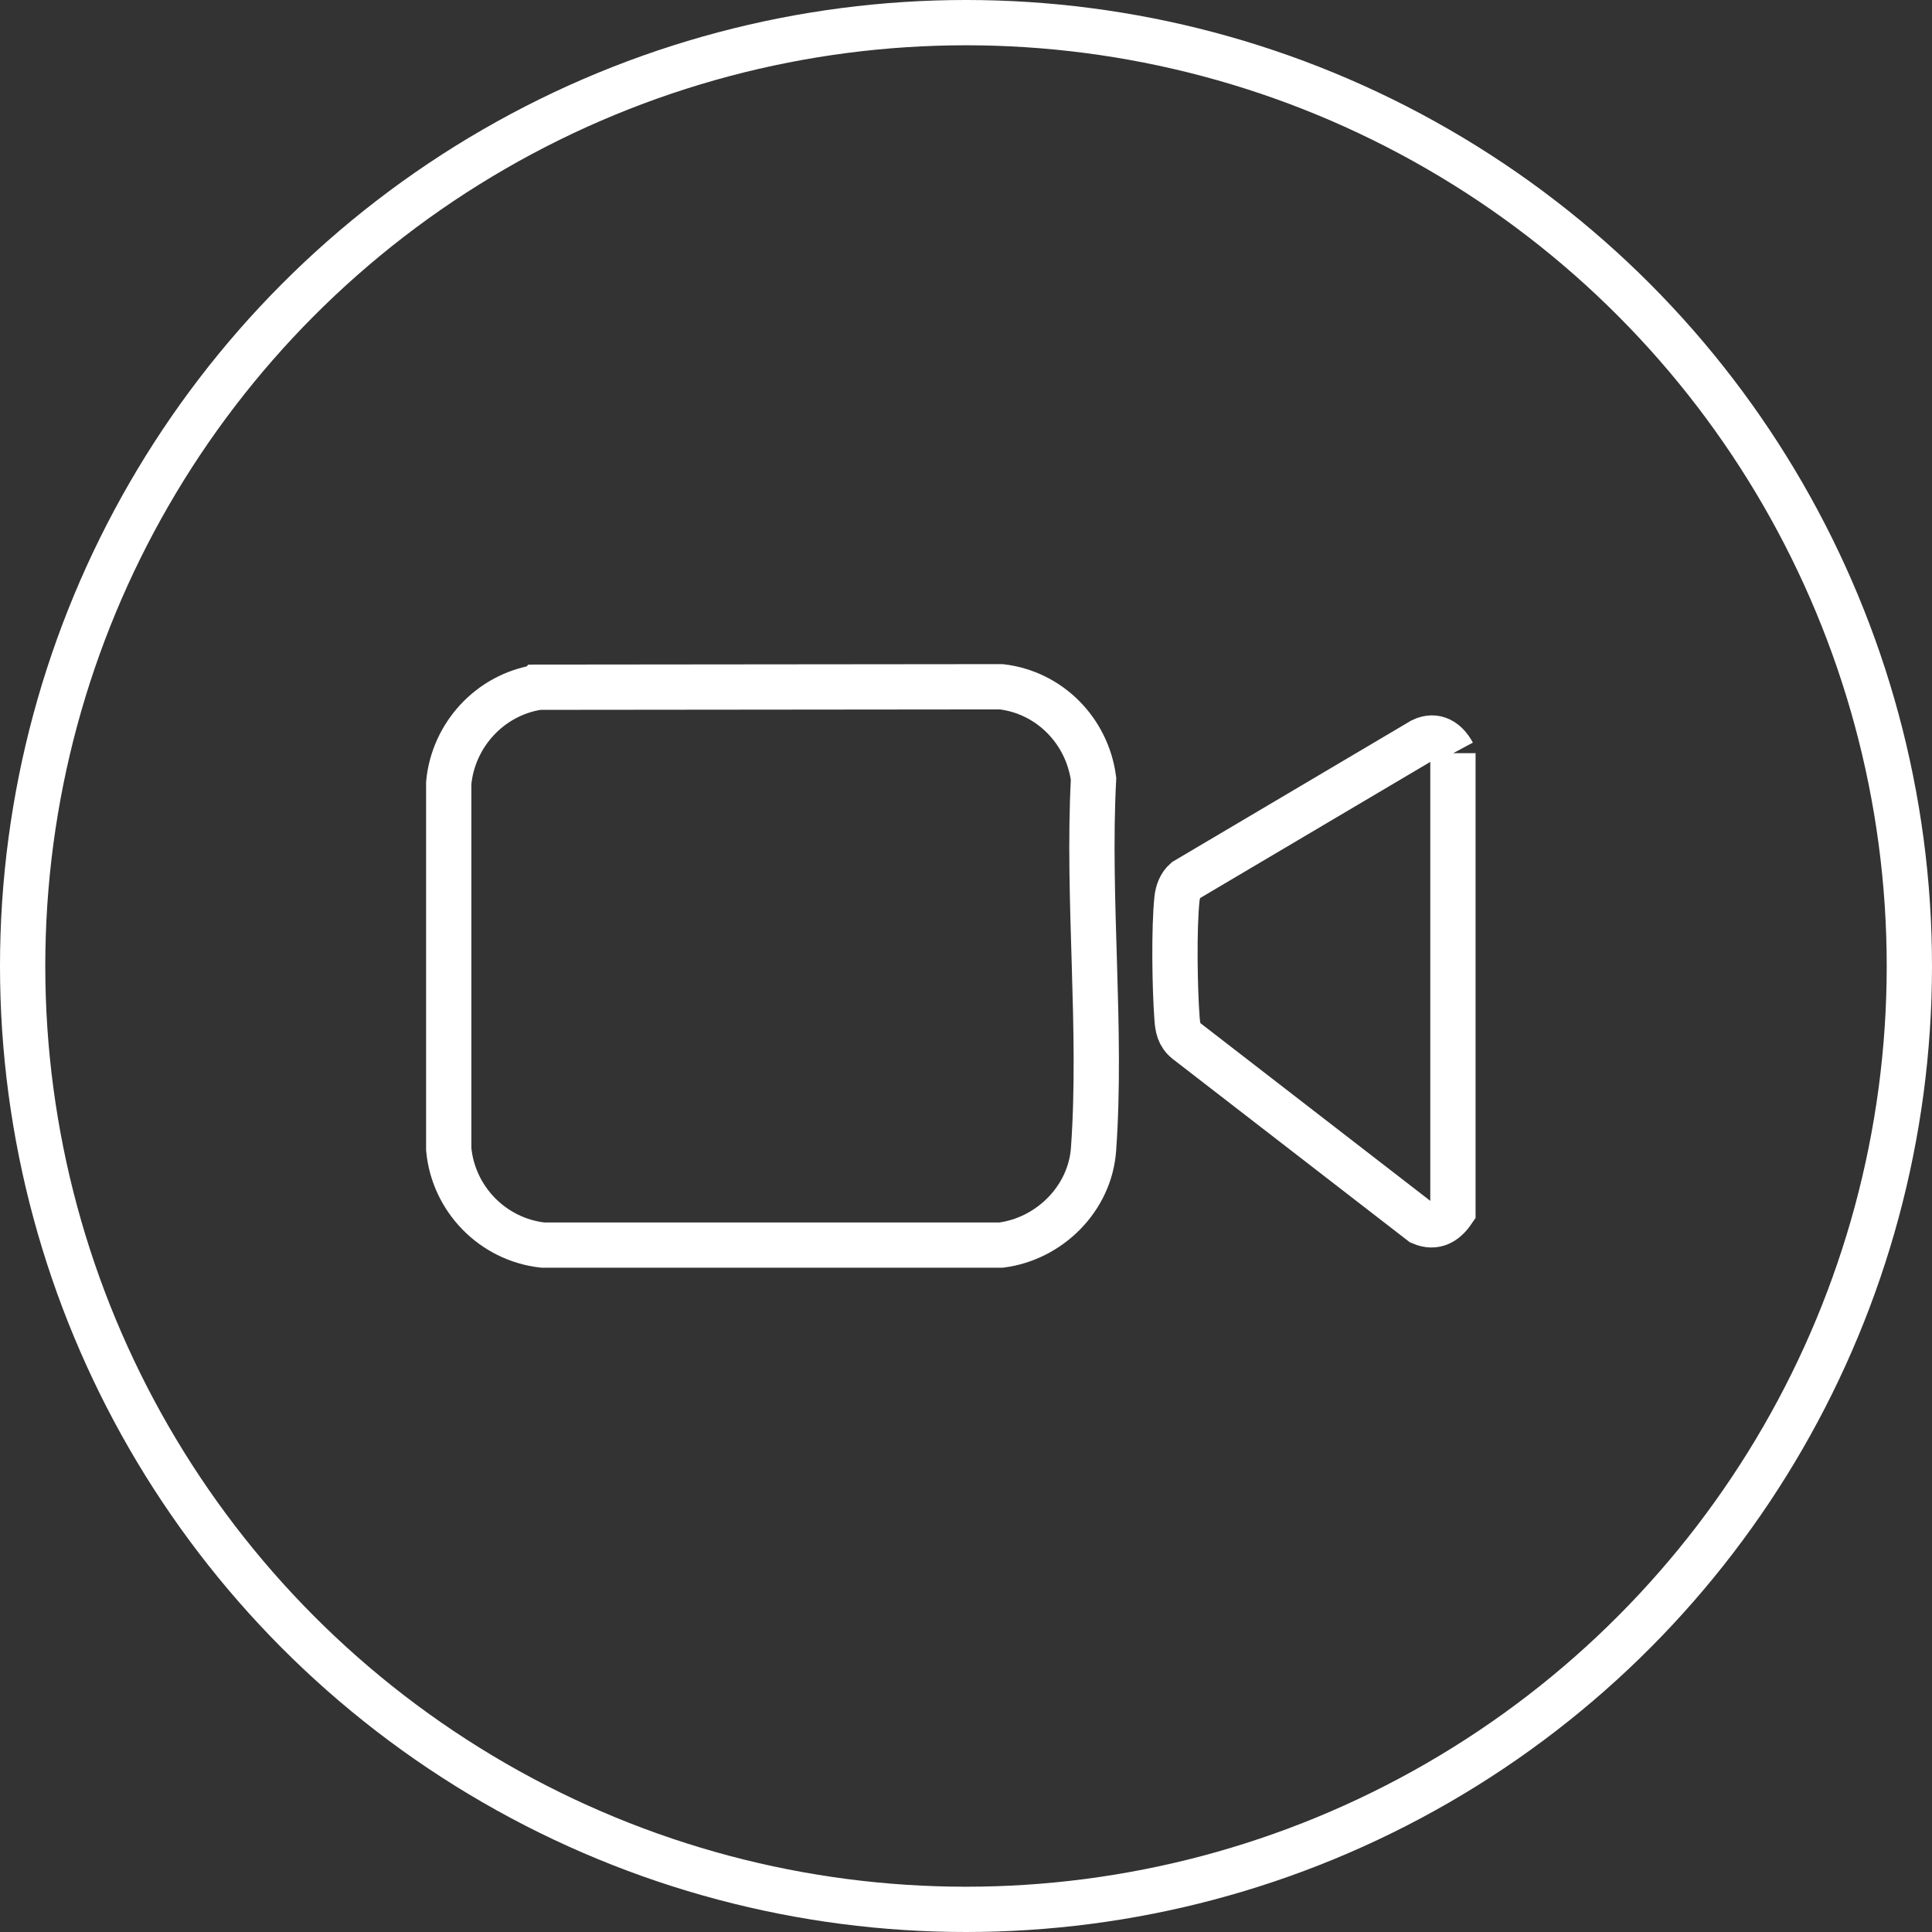
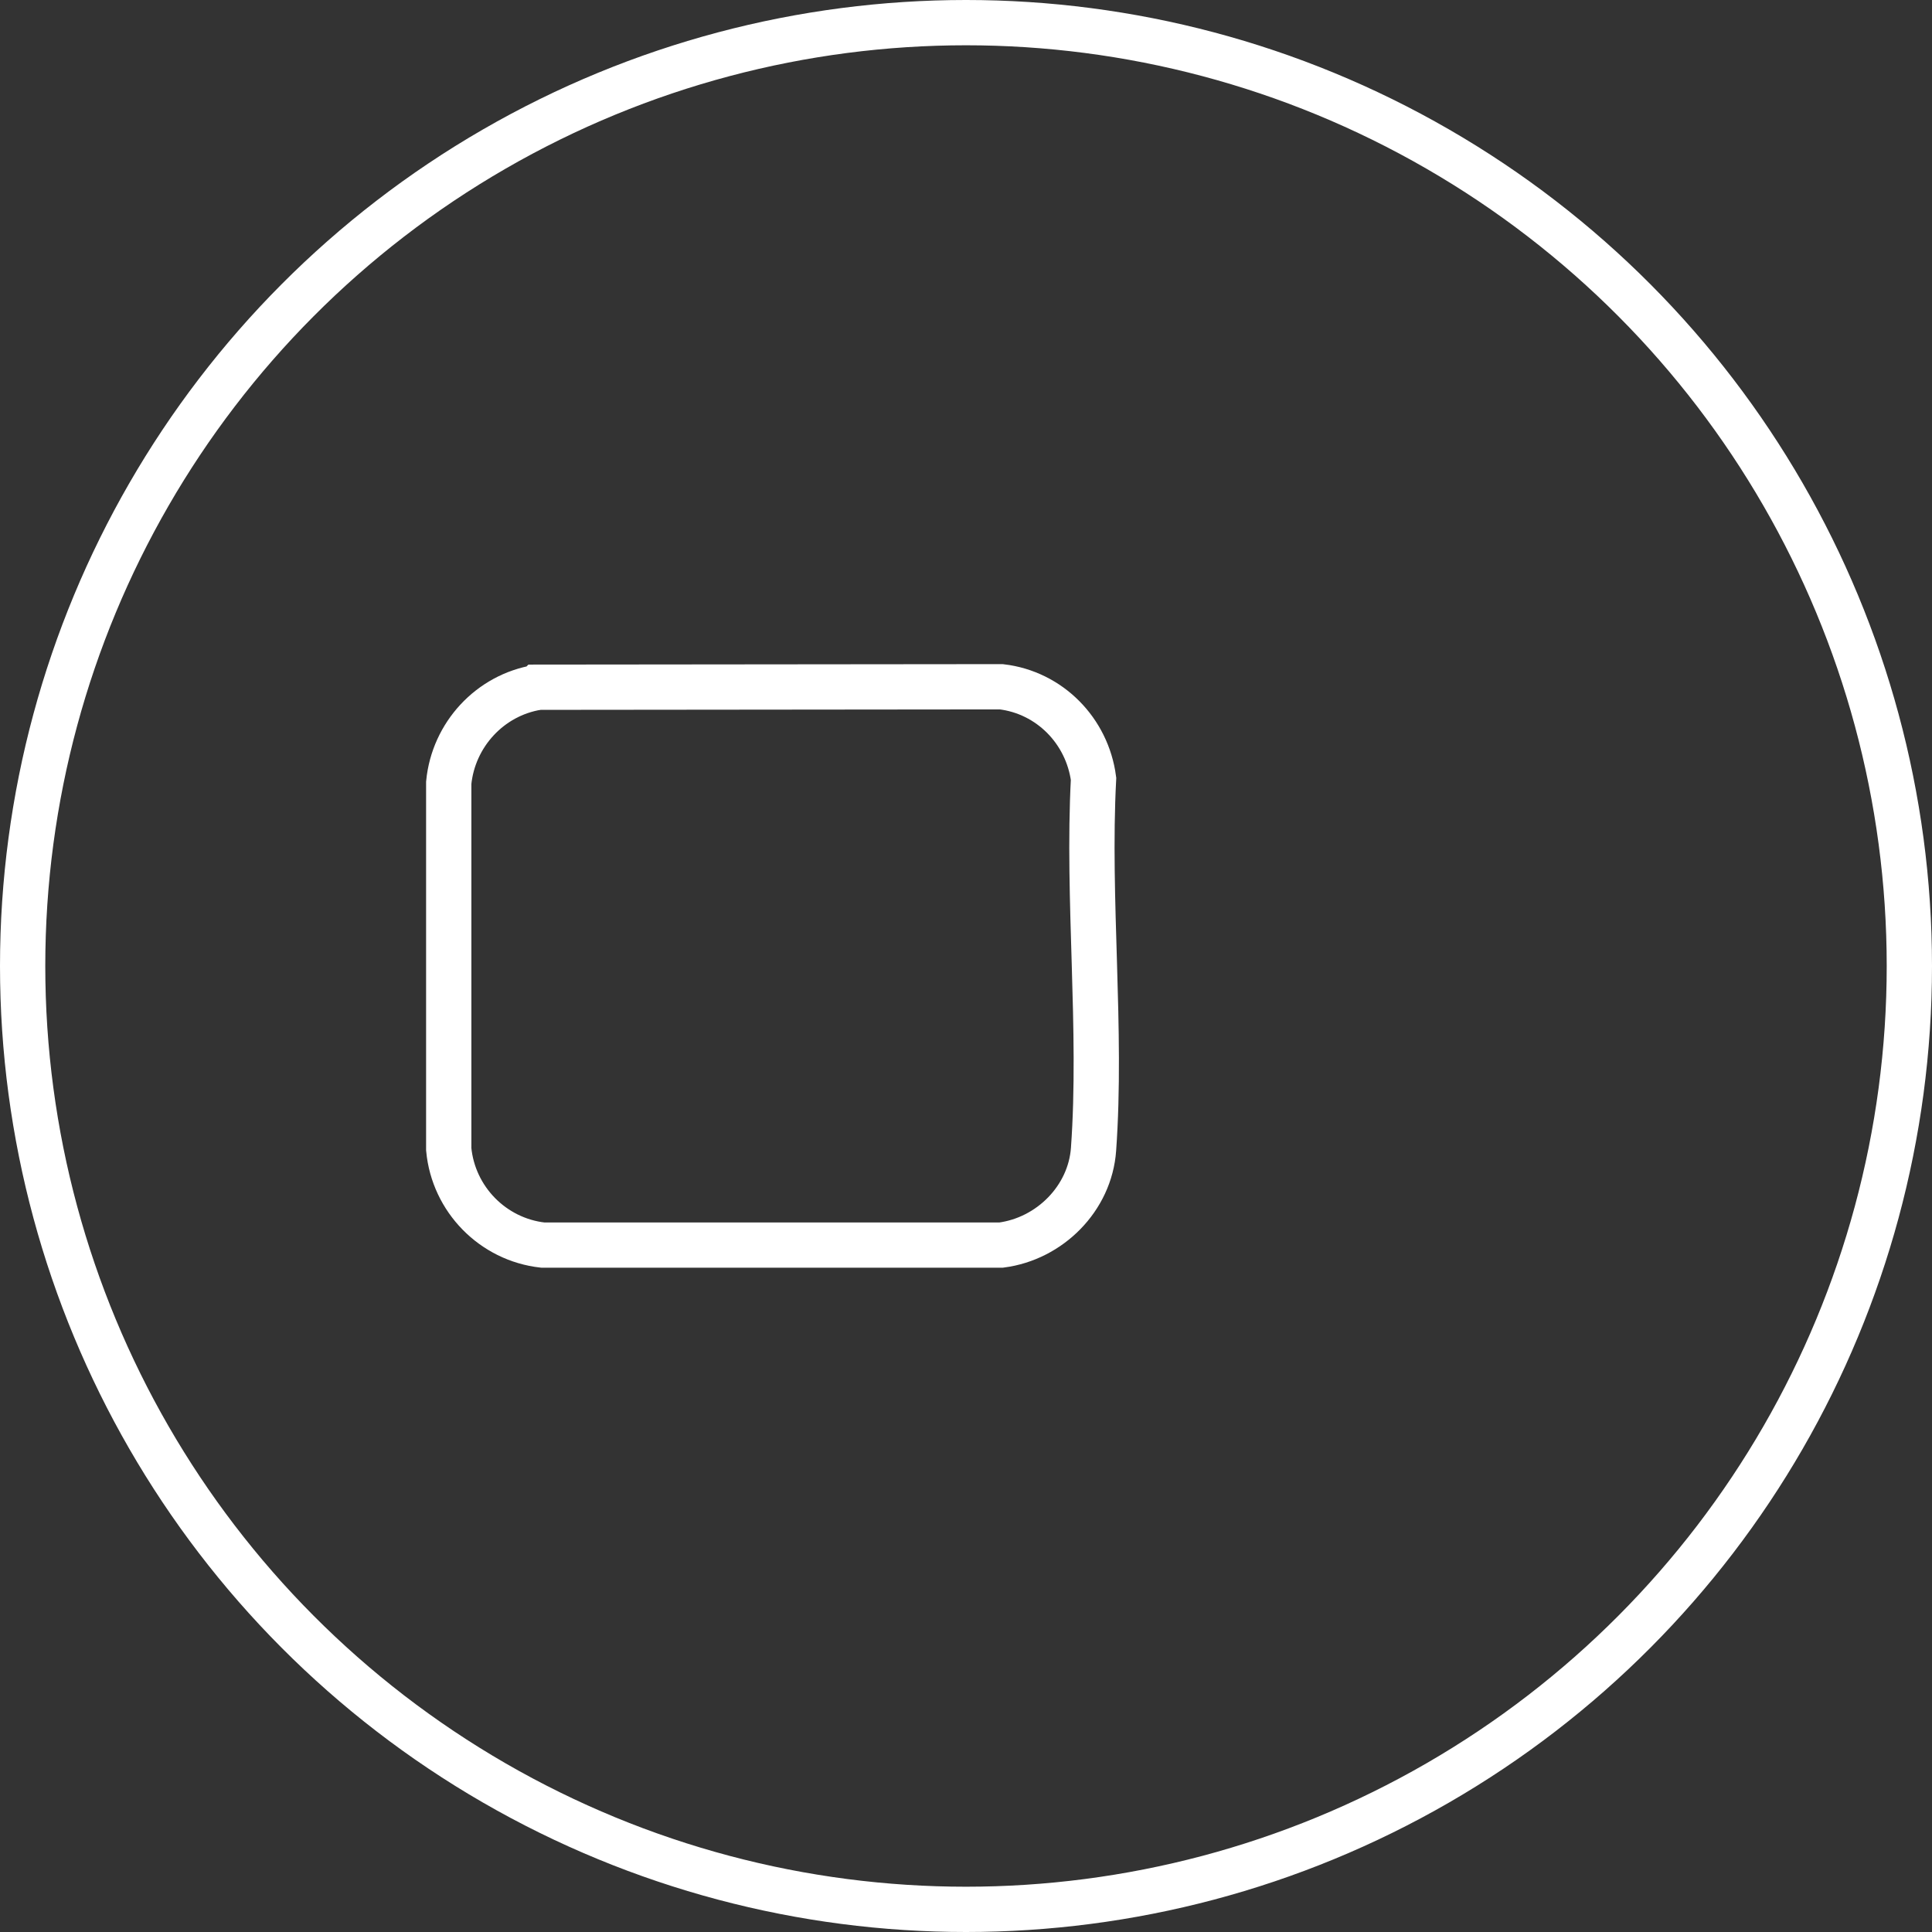
<svg xmlns="http://www.w3.org/2000/svg" id="Calque_2" data-name="Calque 2" viewBox="0 0 128 128">
  <rect x="0" y="0" width="128" height="128" fill="#333333" stroke="none" />
  <defs>
    <style>      .cls-1 {        fill: none;        stroke: #fff;        stroke-miterlimit: 10;        stroke-width: 3px;      }    </style>
  </defs>
  <g id="Calque_1-2" data-name="Calque 1">
    <circle class="cls-1" cx="64" cy="64" r="62.5" />
    <g id="qlSbFf.tif">
      <g>
-         <path class="cls-1" d="M96.26,49.9v30.33c-.51.75-1.18,1.16-2.09.77l-15.56-12.03c-.5-.4-.59-.91-.63-1.51-.15-2.01-.21-5.97,0-7.93.05-.45.22-.9.56-1.2l15.67-9.27c.9-.44,1.62.05,2.05.85Z" />
        <path class="cls-1" d="M35.63,45.53l30.71-.03c3.21.38,5.69,2.93,6.11,6.1-.42,8.01.57,16.6,0,24.54-.23,3.26-2.9,5.93-6.12,6.35h-30.37c-3.31-.37-5.92-3.04-6.23-6.35v-24.28c.31-3.18,2.73-5.81,5.89-6.32Z" />
      </g>
    </g>
  </g>
</svg>